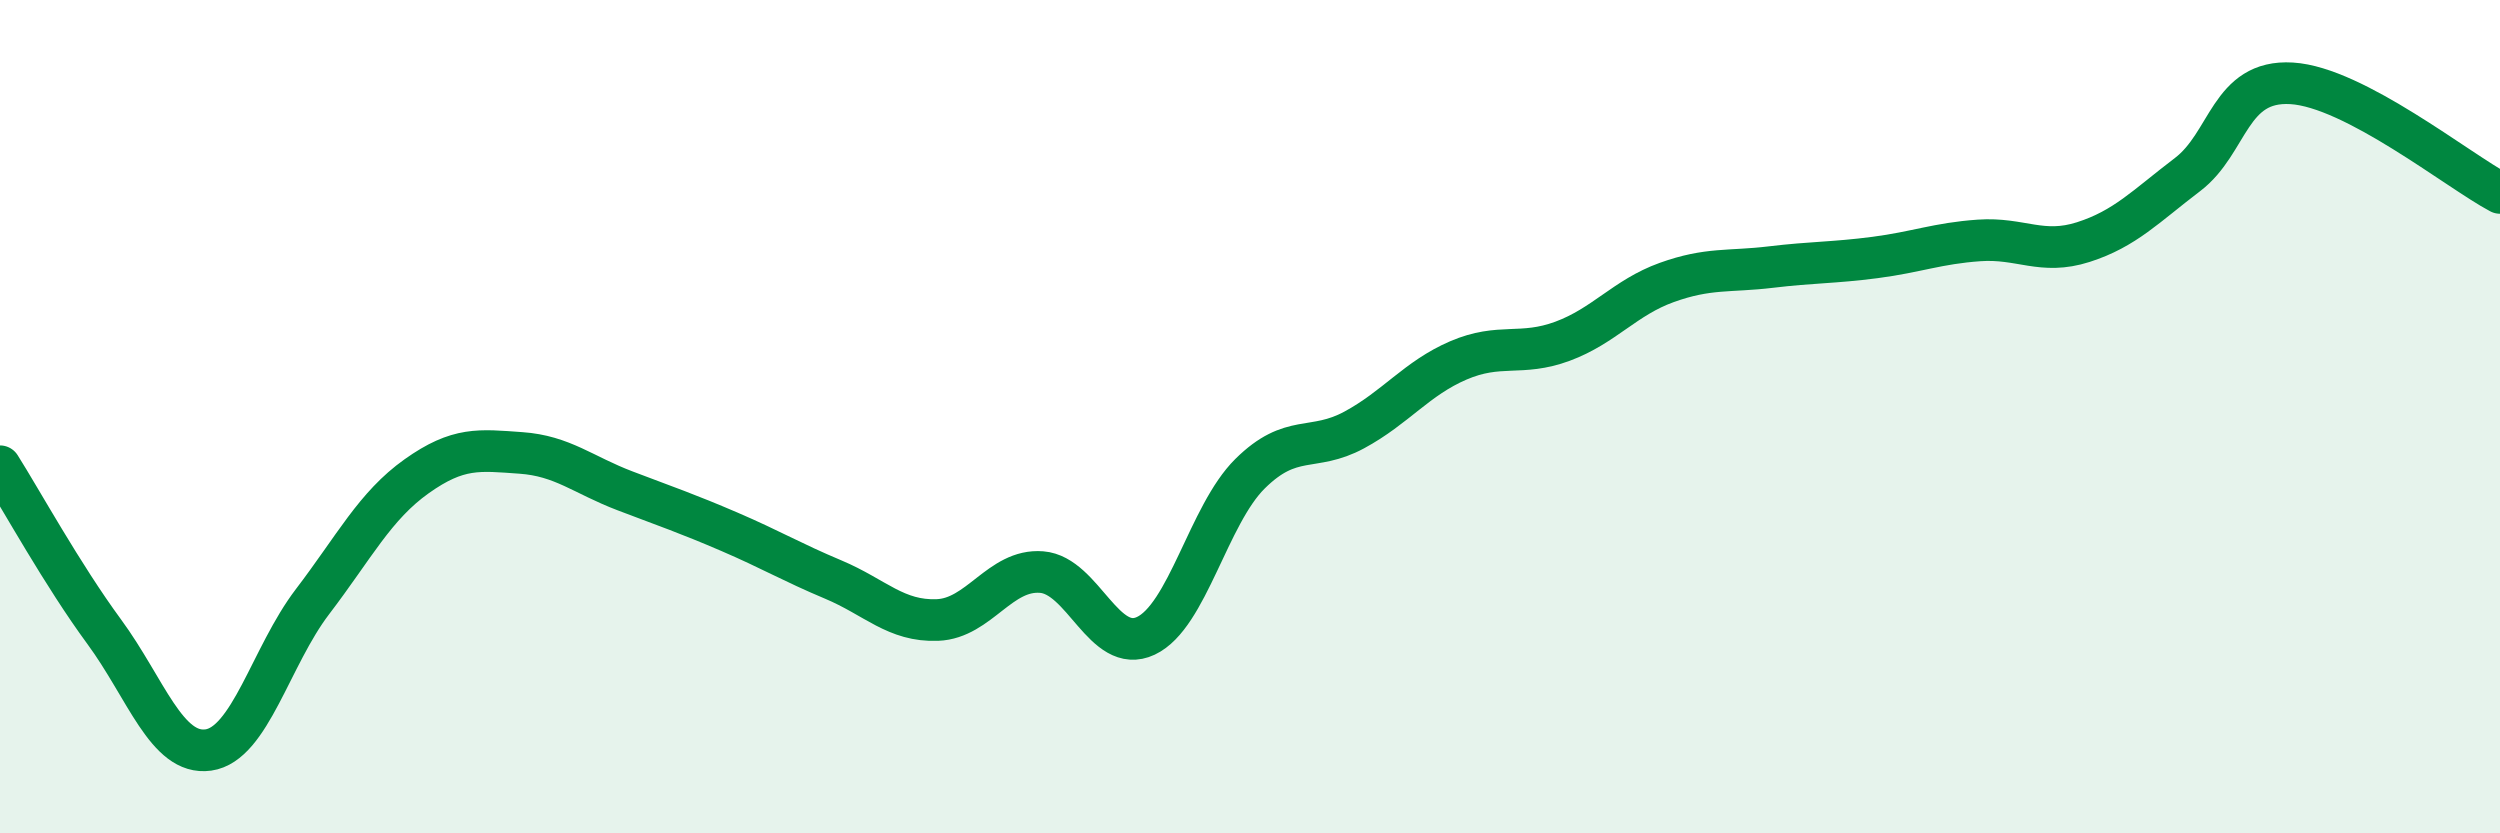
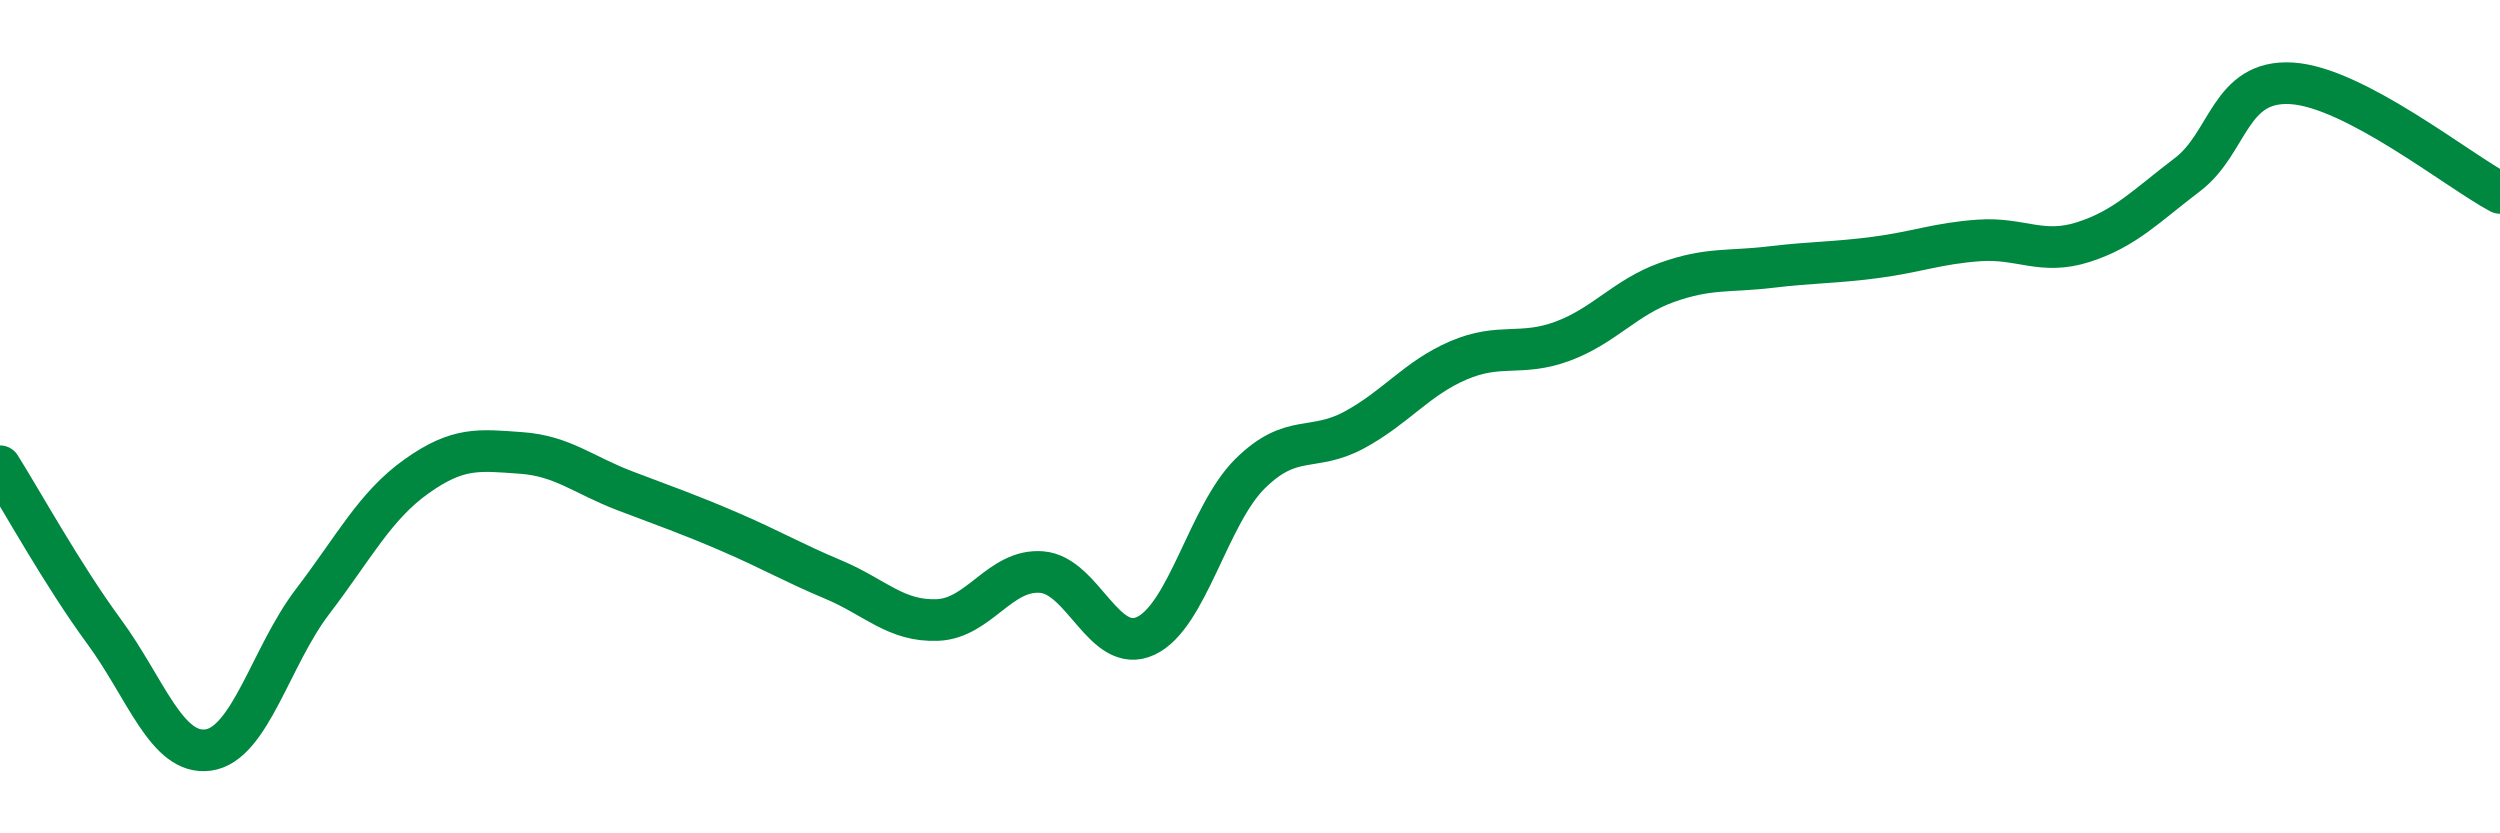
<svg xmlns="http://www.w3.org/2000/svg" width="60" height="20" viewBox="0 0 60 20">
-   <path d="M 0,11.19 C 0.5,11.98 1.5,13.8 2.5,15.16 C 3.5,16.52 4,18.14 5,18 C 6,17.86 6.5,15.75 7.5,14.44 C 8.5,13.13 9,12.14 10,11.43 C 11,10.72 11.5,10.8 12.5,10.87 C 13.5,10.94 14,11.4 15,11.78 C 16,12.16 16.5,12.33 17.5,12.76 C 18.5,13.19 19,13.49 20,13.91 C 21,14.33 21.5,14.92 22.5,14.88 C 23.5,14.84 24,13.65 25,13.73 C 26,13.81 26.5,15.73 27.5,15.26 C 28.5,14.79 29,12.36 30,11.37 C 31,10.38 31.5,10.86 32.5,10.32 C 33.5,9.78 34,9.08 35,8.65 C 36,8.22 36.5,8.56 37.5,8.19 C 38.5,7.82 39,7.14 40,6.78 C 41,6.42 41.5,6.53 42.5,6.41 C 43.5,6.29 44,6.31 45,6.18 C 46,6.05 46.5,5.84 47.5,5.77 C 48.5,5.7 49,6.13 50,5.81 C 51,5.49 51.5,4.95 52.5,4.19 C 53.5,3.43 53.5,1.91 55,2 C 56.5,2.09 59,4.1 60,4.63L60 20L0 20Z" fill="#008740" opacity="0.1" stroke-linecap="round" stroke-linejoin="round" />
  <path d="M 0,11.19 C 0.5,11.98 1.5,13.8 2.5,15.16 C 3.5,16.52 4,18.14 5,18 C 6,17.86 6.5,15.75 7.5,14.44 C 8.5,13.13 9,12.14 10,11.43 C 11,10.72 11.5,10.8 12.5,10.87 C 13.5,10.94 14,11.4 15,11.78 C 16,12.16 16.5,12.33 17.5,12.76 C 18.5,13.19 19,13.49 20,13.91 C 21,14.33 21.5,14.92 22.5,14.88 C 23.5,14.84 24,13.65 25,13.73 C 26,13.81 26.5,15.73 27.5,15.26 C 28.5,14.79 29,12.36 30,11.37 C 31,10.38 31.5,10.86 32.5,10.32 C 33.5,9.78 34,9.08 35,8.65 C 36,8.22 36.5,8.56 37.5,8.19 C 38.5,7.82 39,7.14 40,6.78 C 41,6.42 41.5,6.53 42.5,6.41 C 43.5,6.29 44,6.31 45,6.18 C 46,6.05 46.5,5.84 47.5,5.77 C 48.5,5.7 49,6.13 50,5.81 C 51,5.49 51.5,4.95 52.5,4.19 C 53.5,3.43 53.5,1.91 55,2 C 56.5,2.09 59,4.1 60,4.63" stroke="#008740" stroke-width="1" fill="none" stroke-linecap="round" stroke-linejoin="round" />
</svg>